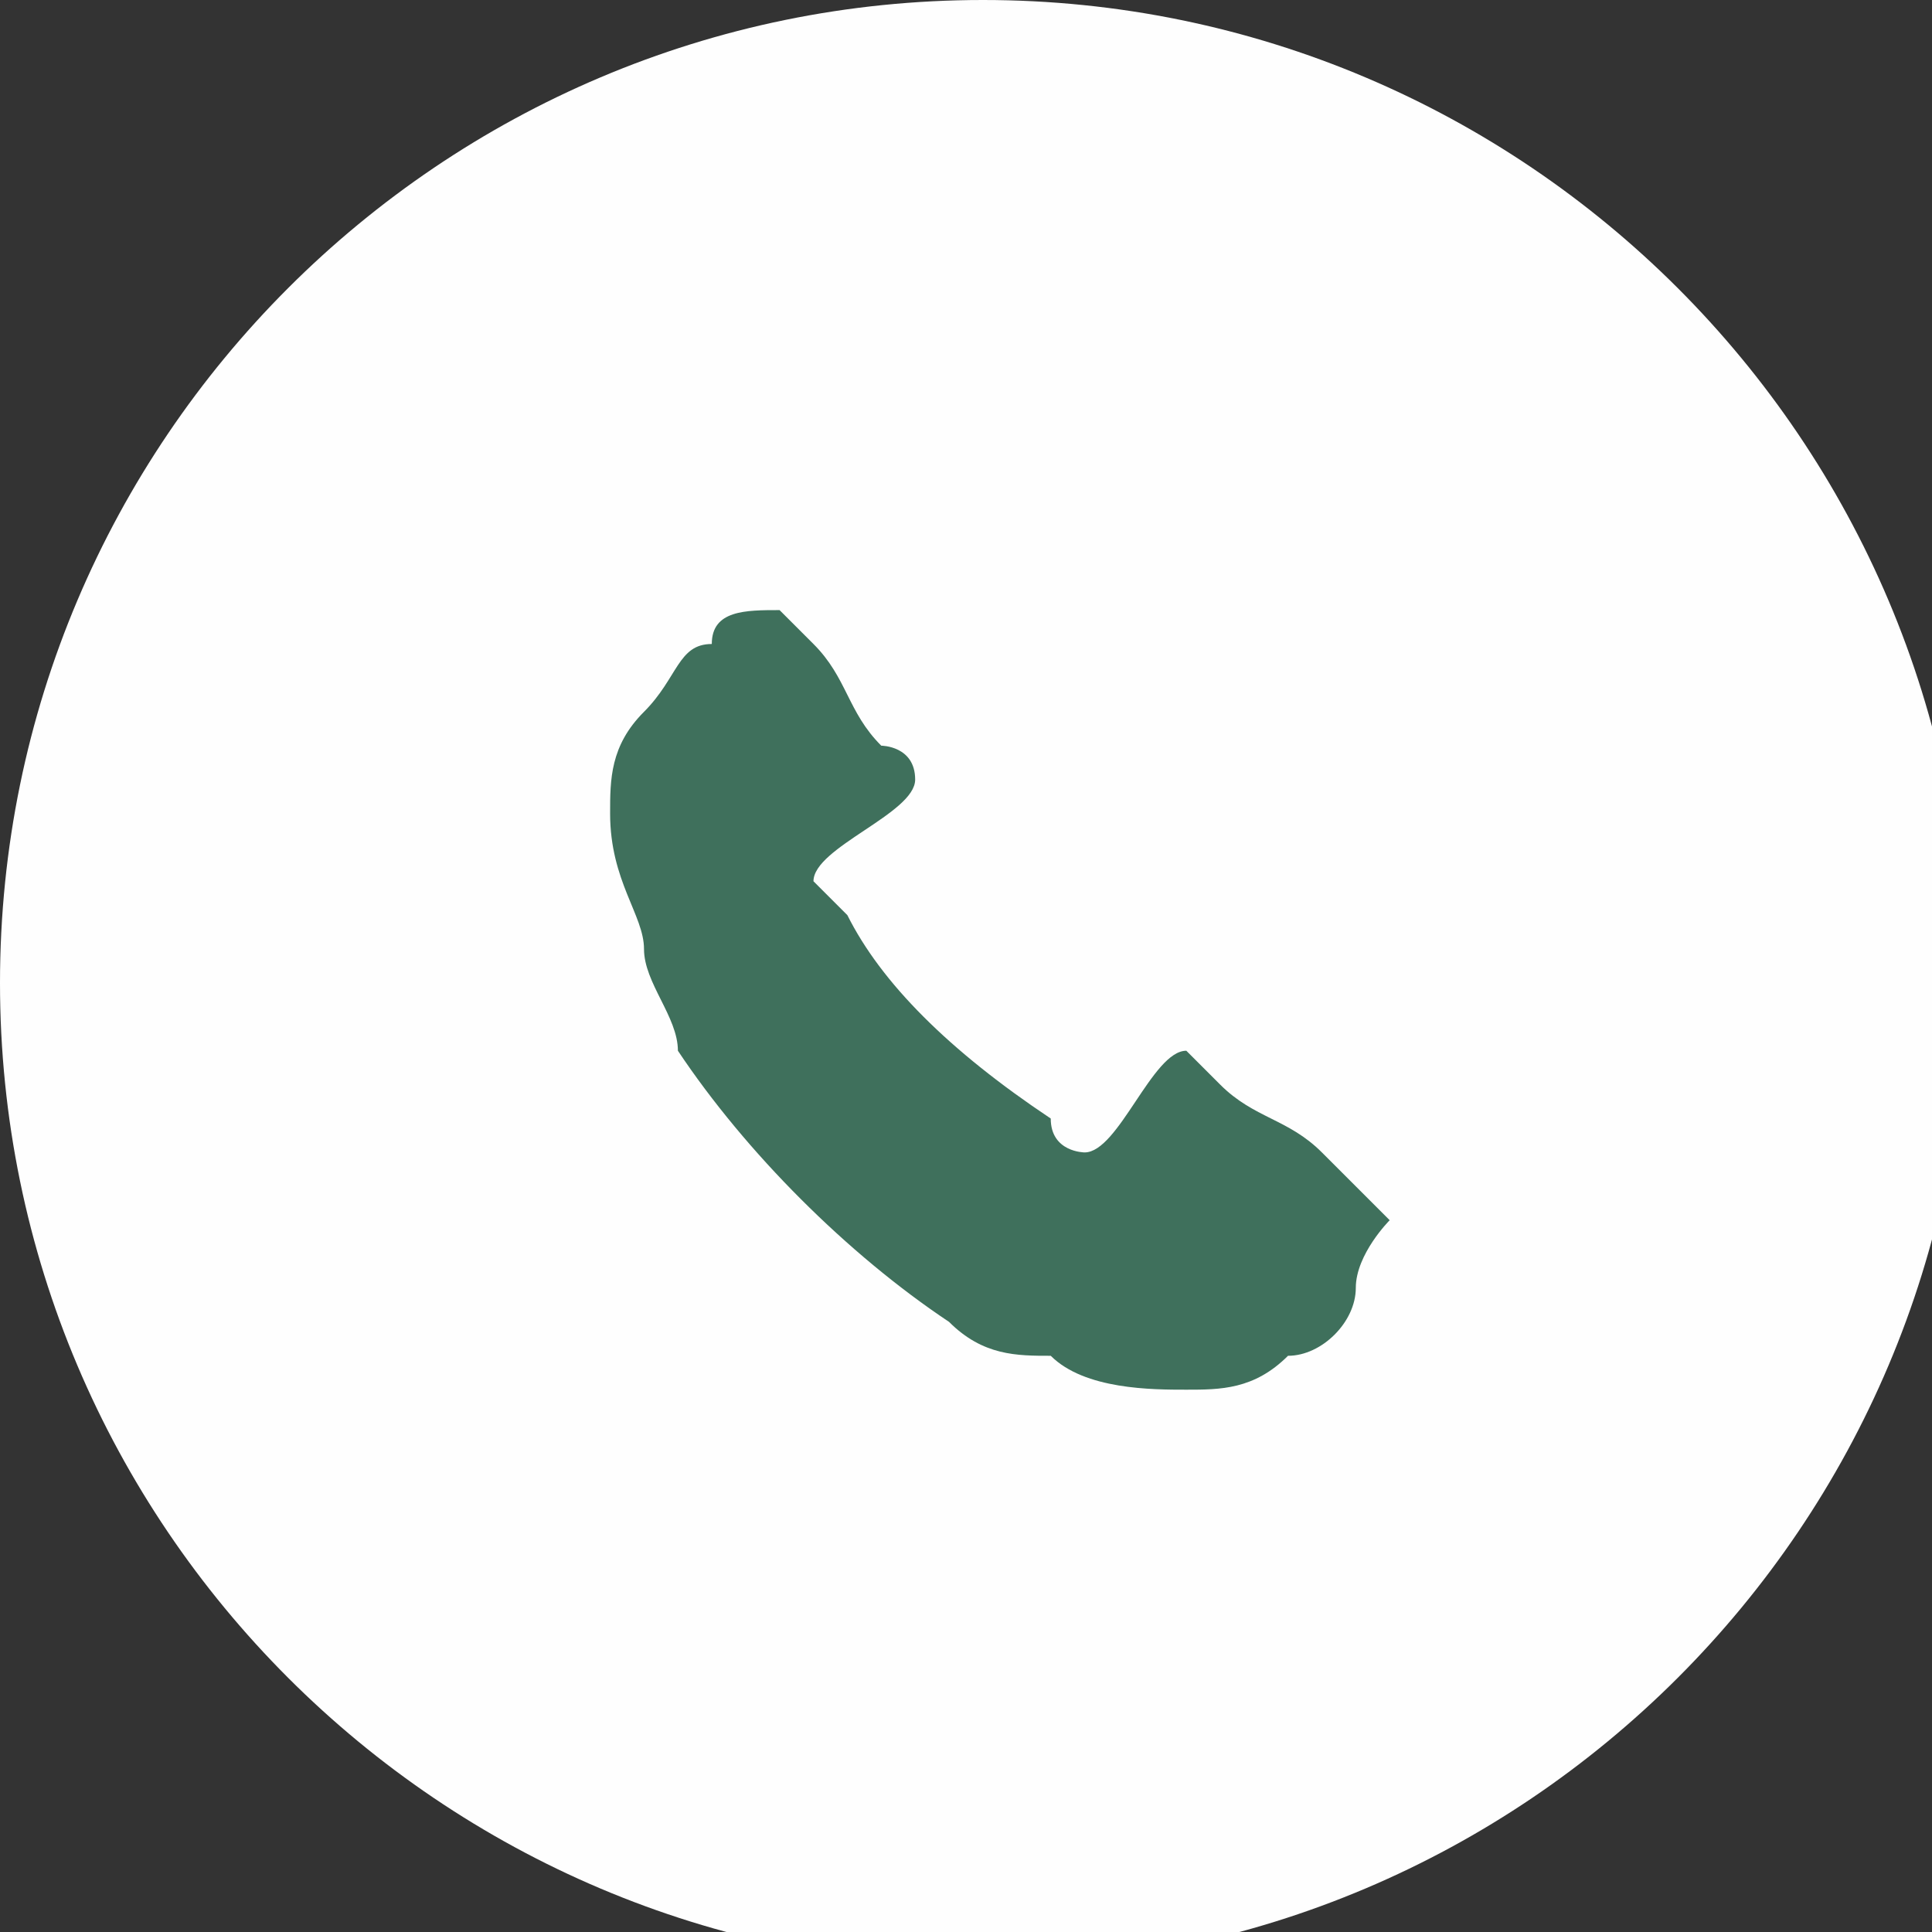
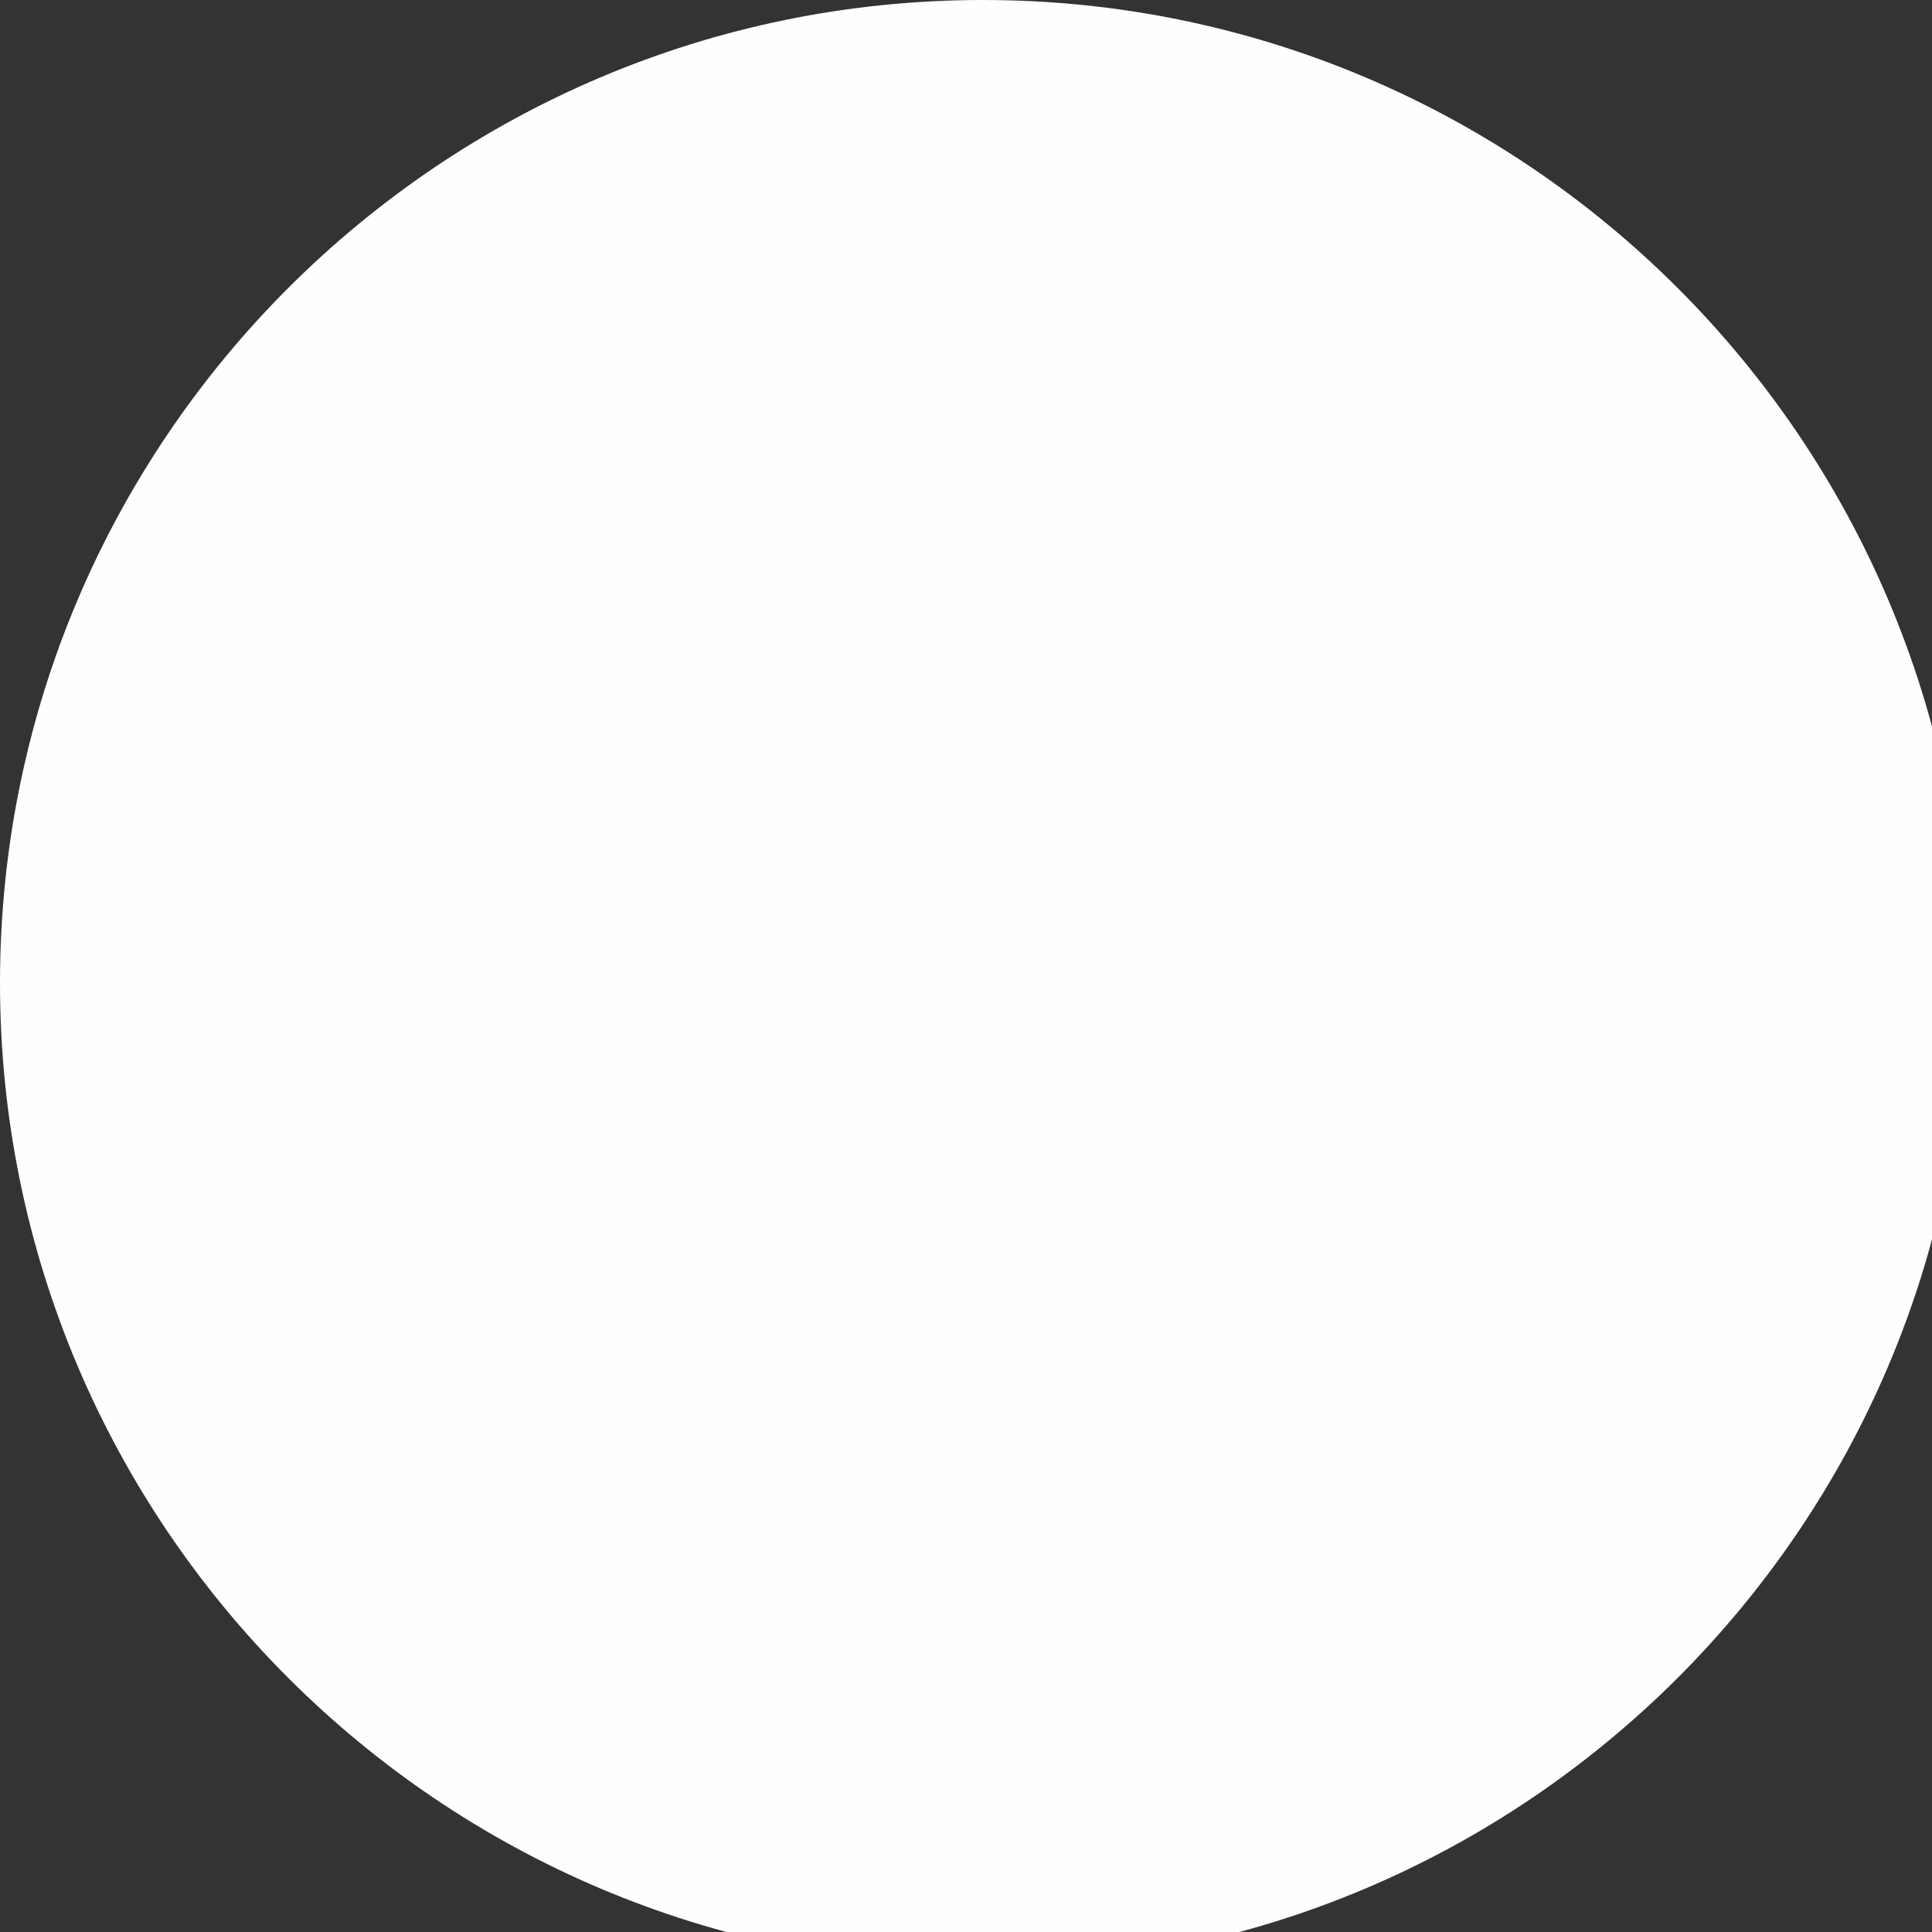
<svg xmlns="http://www.w3.org/2000/svg" xml:space="preserve" width="5.292mm" height="5.292mm" version="1.1" style="shape-rendering:geometricPrecision; text-rendering:geometricPrecision; image-rendering:optimizeQuality; fill-rule:evenodd; clip-rule:evenodd" viewBox="0 0 0.057 0.057">
  <rect x="0" y="0" width="0.057" height="0.057" fill="#333333" stroke="none" />
  <defs>
    <style type="text/css"> .fil0 {fill:#FEFEFE;fill-rule:nonzero} .fil1 {fill:#3F705C;fill-rule:nonzero} </style>
  </defs>
  <g id="Layer_x0020_1">
    <g id="_1778249424048">
      <path class="fil0" d="M0.029 0l0 0c0.016,0 0.029,0.013 0.029,0.029l0 0c0,0.016 -0.013,0.029 -0.029,0.029l0 0c-0.016,-0 -0.029,-0.013 -0.029,-0.029l-0 0c0,-0.016 0.013,-0.029 0.029,-0.029z" />
-       <path class="fil1" d="M0.04 0.035c0,-0 0,-0 -0,-0 -0,-0 -0.001,-0.001 -0.001,-0.001 -0.001,-0.001 -0.002,-0.001 -0.003,-0.002 -0,-0 -0.001,-0.001 -0.001,-0.001 -0.001,0 -0.002,0.003 -0.003,0.003 -0,0 -0.001,-0 -0.001,-0.001 -0.003,-0.002 -0.005,-0.004 -0.006,-0.006 -0,-0 -0.001,-0.001 -0.001,-0.001 0,-0.001 0.003,-0.002 0.003,-0.003 0,-0.001 -0.001,-0.001 -0.001,-0.001 -0.001,-0.001 -0.001,-0.002 -0.002,-0.003 -0,-0 -0.001,-0.001 -0.001,-0.001 -0,-0 -0,-0 -0,-0 -0.001,0 -0.002,0 -0.002,0.001 -0.001,0 -0.001,0.001 -0.002,0.002 -0.001,0.001 -0.001,0.002 -0.001,0.003 0,0.002 0.001,0.003 0.001,0.004 0,0.001 0.001,0.002 0.001,0.003 0.002,0.003 0.005,0.006 0.008,0.008 0.001,0.001 0.002,0.001 0.003,0.001 0.001,0.001 0.003,0.001 0.004,0.001 0.001,0 0.002,-0 0.003,-0.001 0.001,-0 0.002,-0.001 0.002,-0.002 0,-0.001 0.001,-0.002 0.001,-0.002z" />
    </g>
  </g>
</svg>